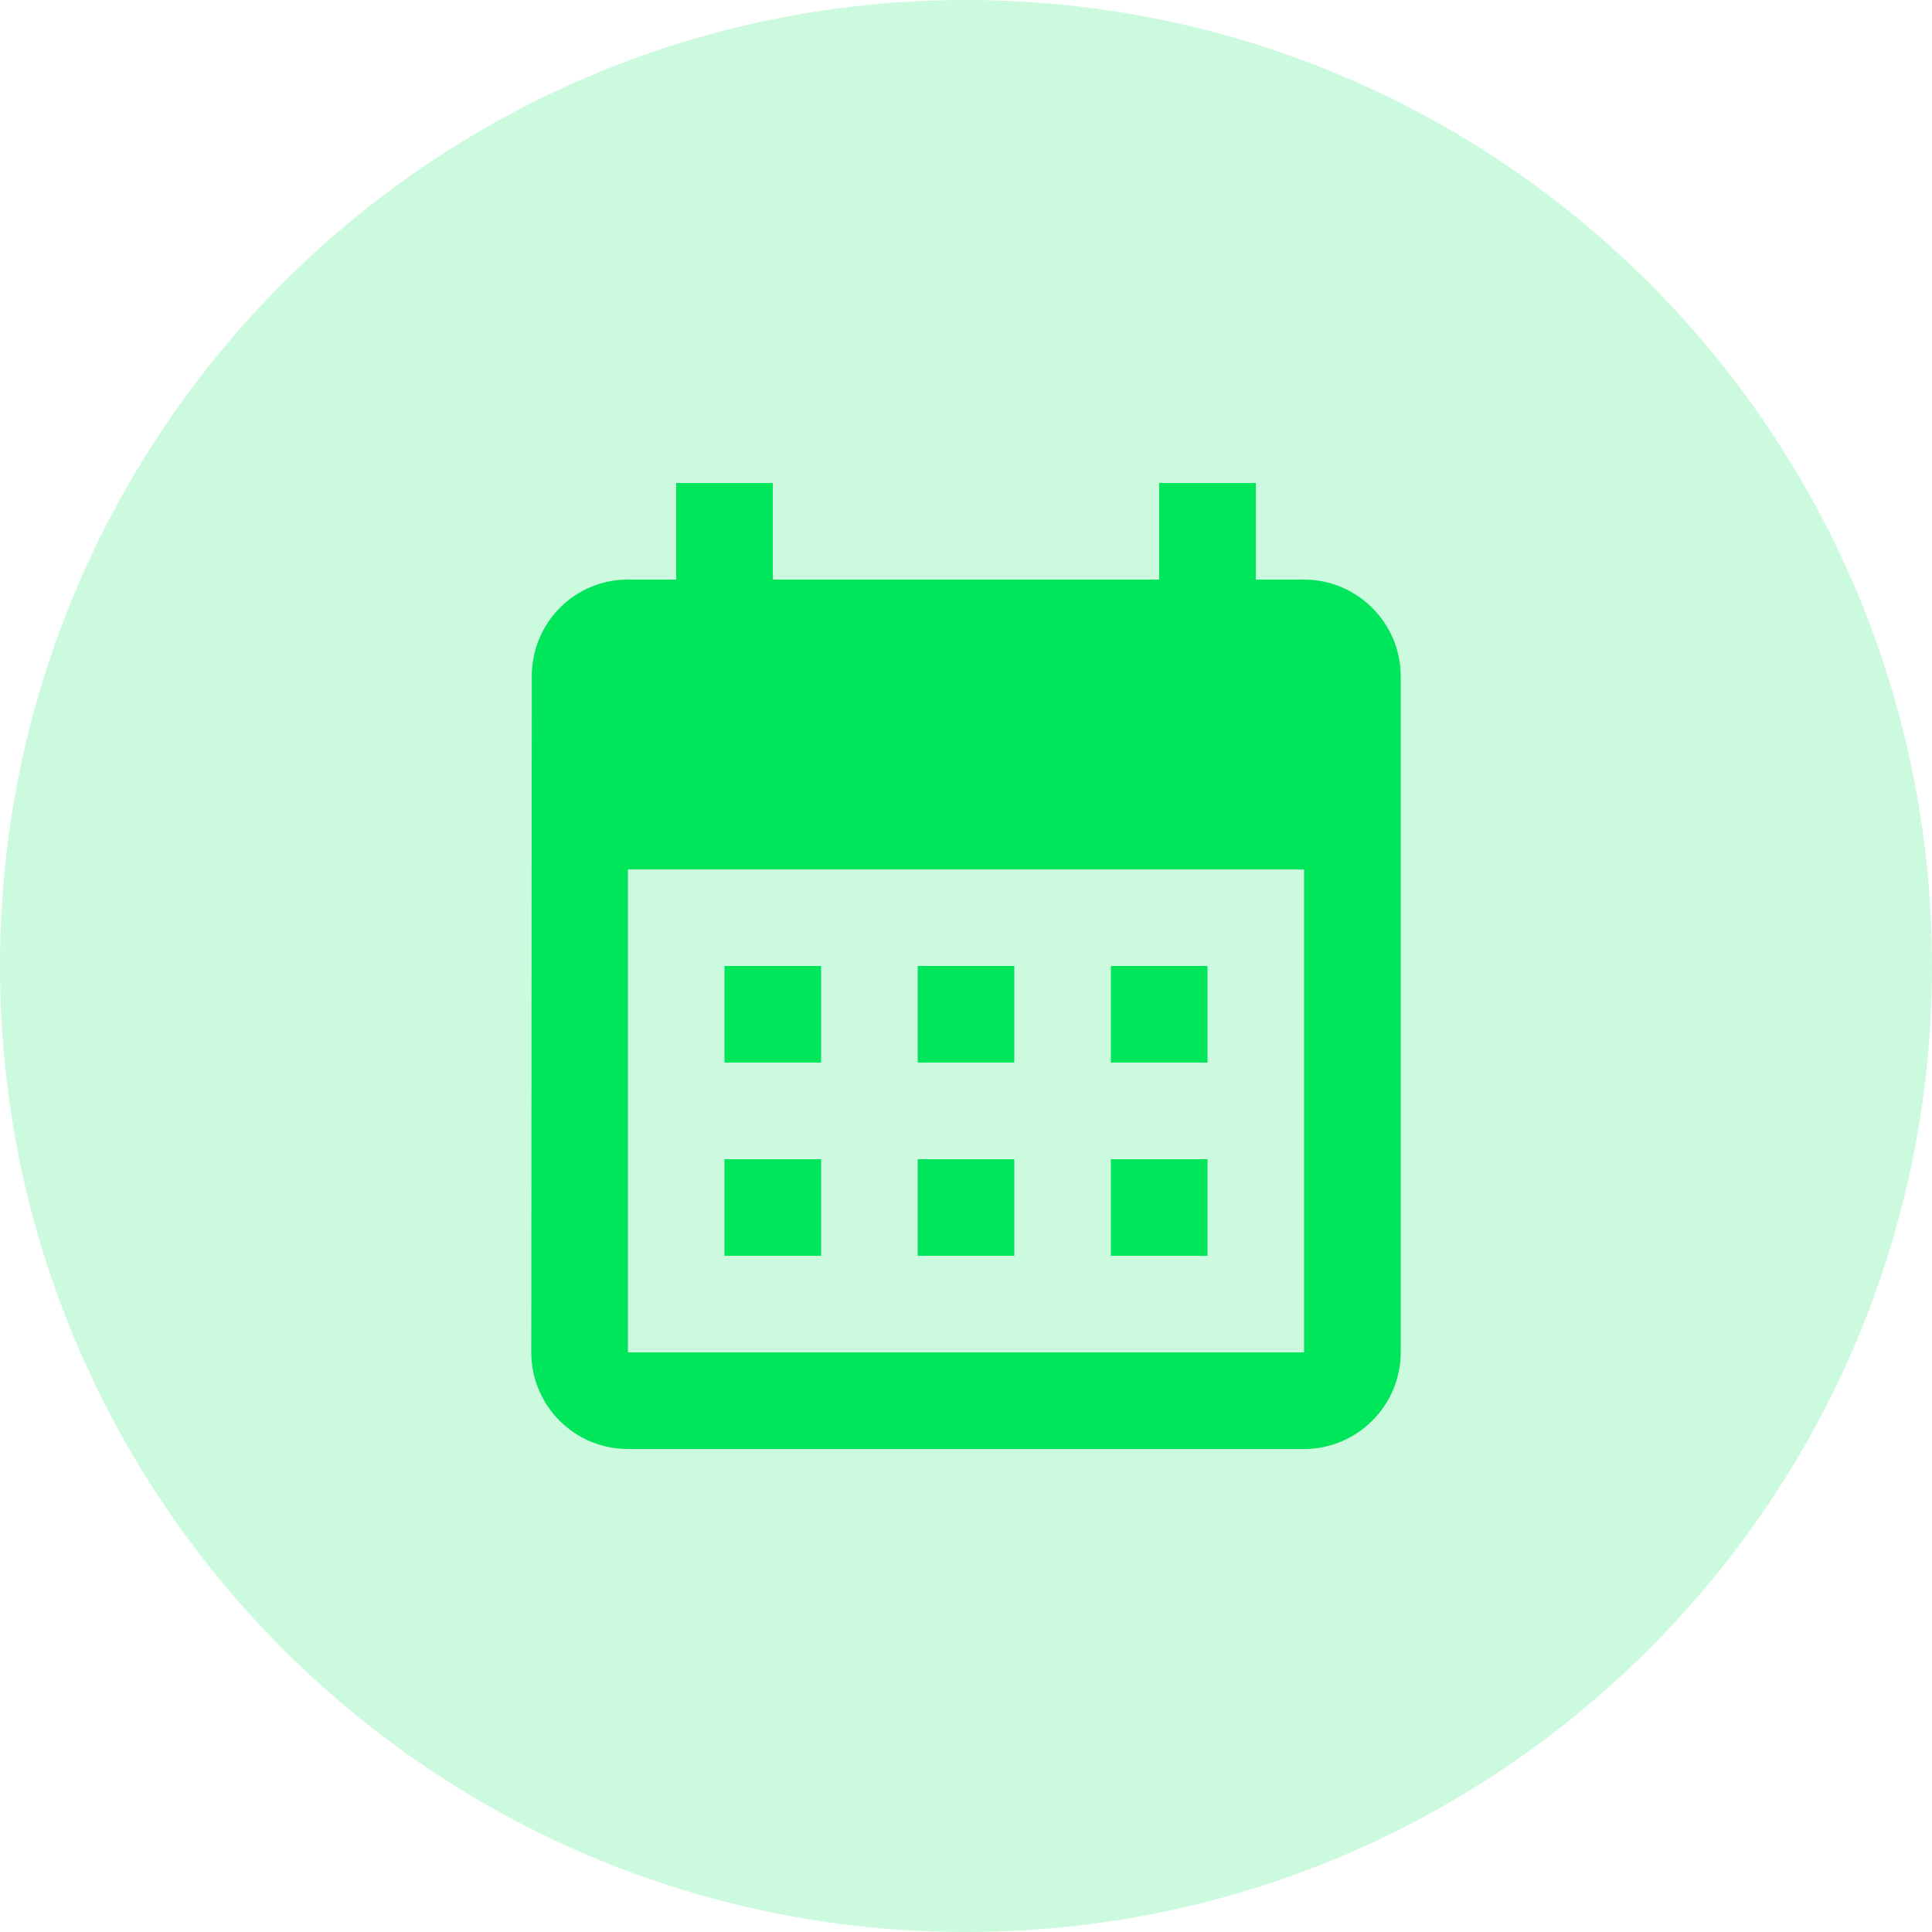
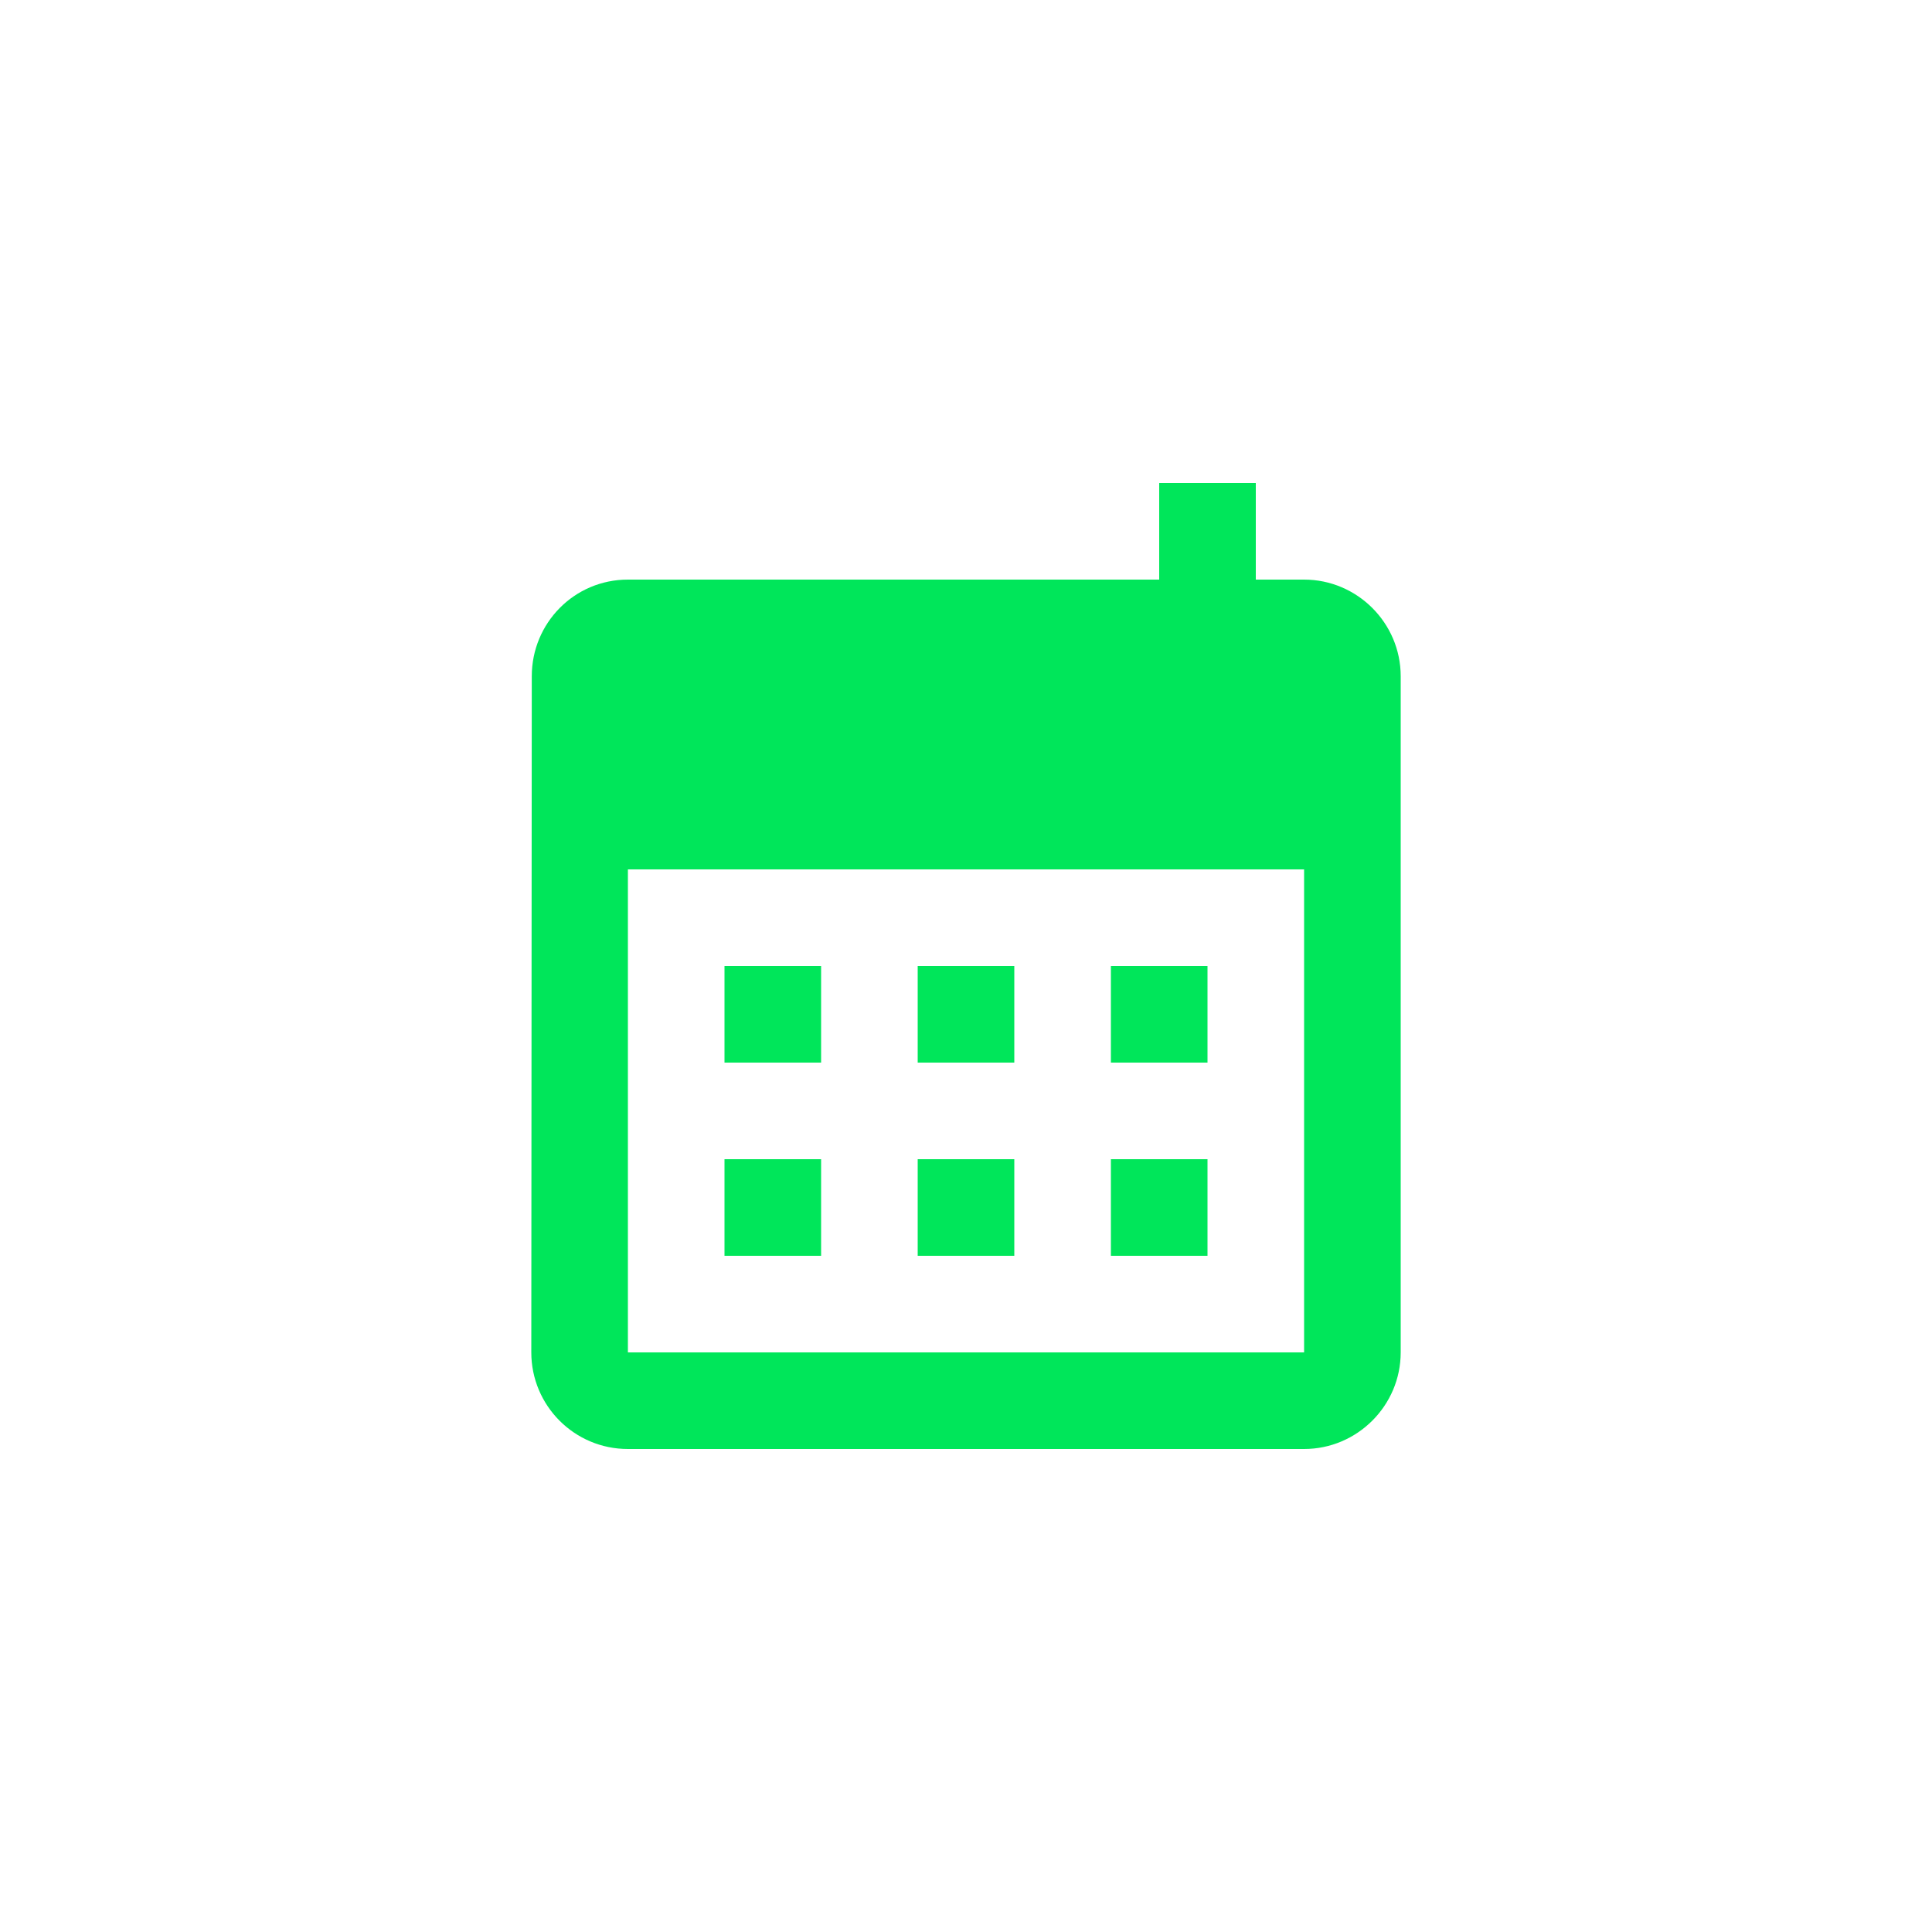
<svg xmlns="http://www.w3.org/2000/svg" fill="none" height="100%" overflow="visible" preserveAspectRatio="none" style="display: block;" viewBox="0 0 40 40" width="100%">
  <g id="Container">
-     <path d="M0 20C0 8.954 8.954 0 20 0C31.046 0 40 8.954 40 20C40 31.046 31.046 40 20 40C8.954 40 0 31.046 0 20Z" fill="#00E65A" fill-opacity="0.2" />
    <g id="calendar_month">
-       <path d="M27 12H26V10H24V12H16V10H14V12H13C11.89 12 11.01 12.9 11.01 14L11 28C11 29.1 11.89 30 13 30H27C28.1 30 29 29.1 29 28V14C29 12.9 28.1 12 27 12ZM27 28H13V18H27V28ZM17 22H15V20H17V22ZM21 22H19V20H21V22ZM25 22H23V20H25V22ZM17 26H15V24H17V26ZM21 26H19V24H21V26ZM25 26H23V24H25V26Z" fill="#00E65A" id="Vector" />
+       <path d="M27 12H26V10H24V12H16H14V12H13C11.89 12 11.01 12.9 11.01 14L11 28C11 29.1 11.89 30 13 30H27C28.1 30 29 29.1 29 28V14C29 12.9 28.1 12 27 12ZM27 28H13V18H27V28ZM17 22H15V20H17V22ZM21 22H19V20H21V22ZM25 22H23V20H25V22ZM17 26H15V24H17V26ZM21 26H19V24H21V26ZM25 26H23V24H25V26Z" fill="#00E65A" id="Vector" />
    </g>
  </g>
</svg>